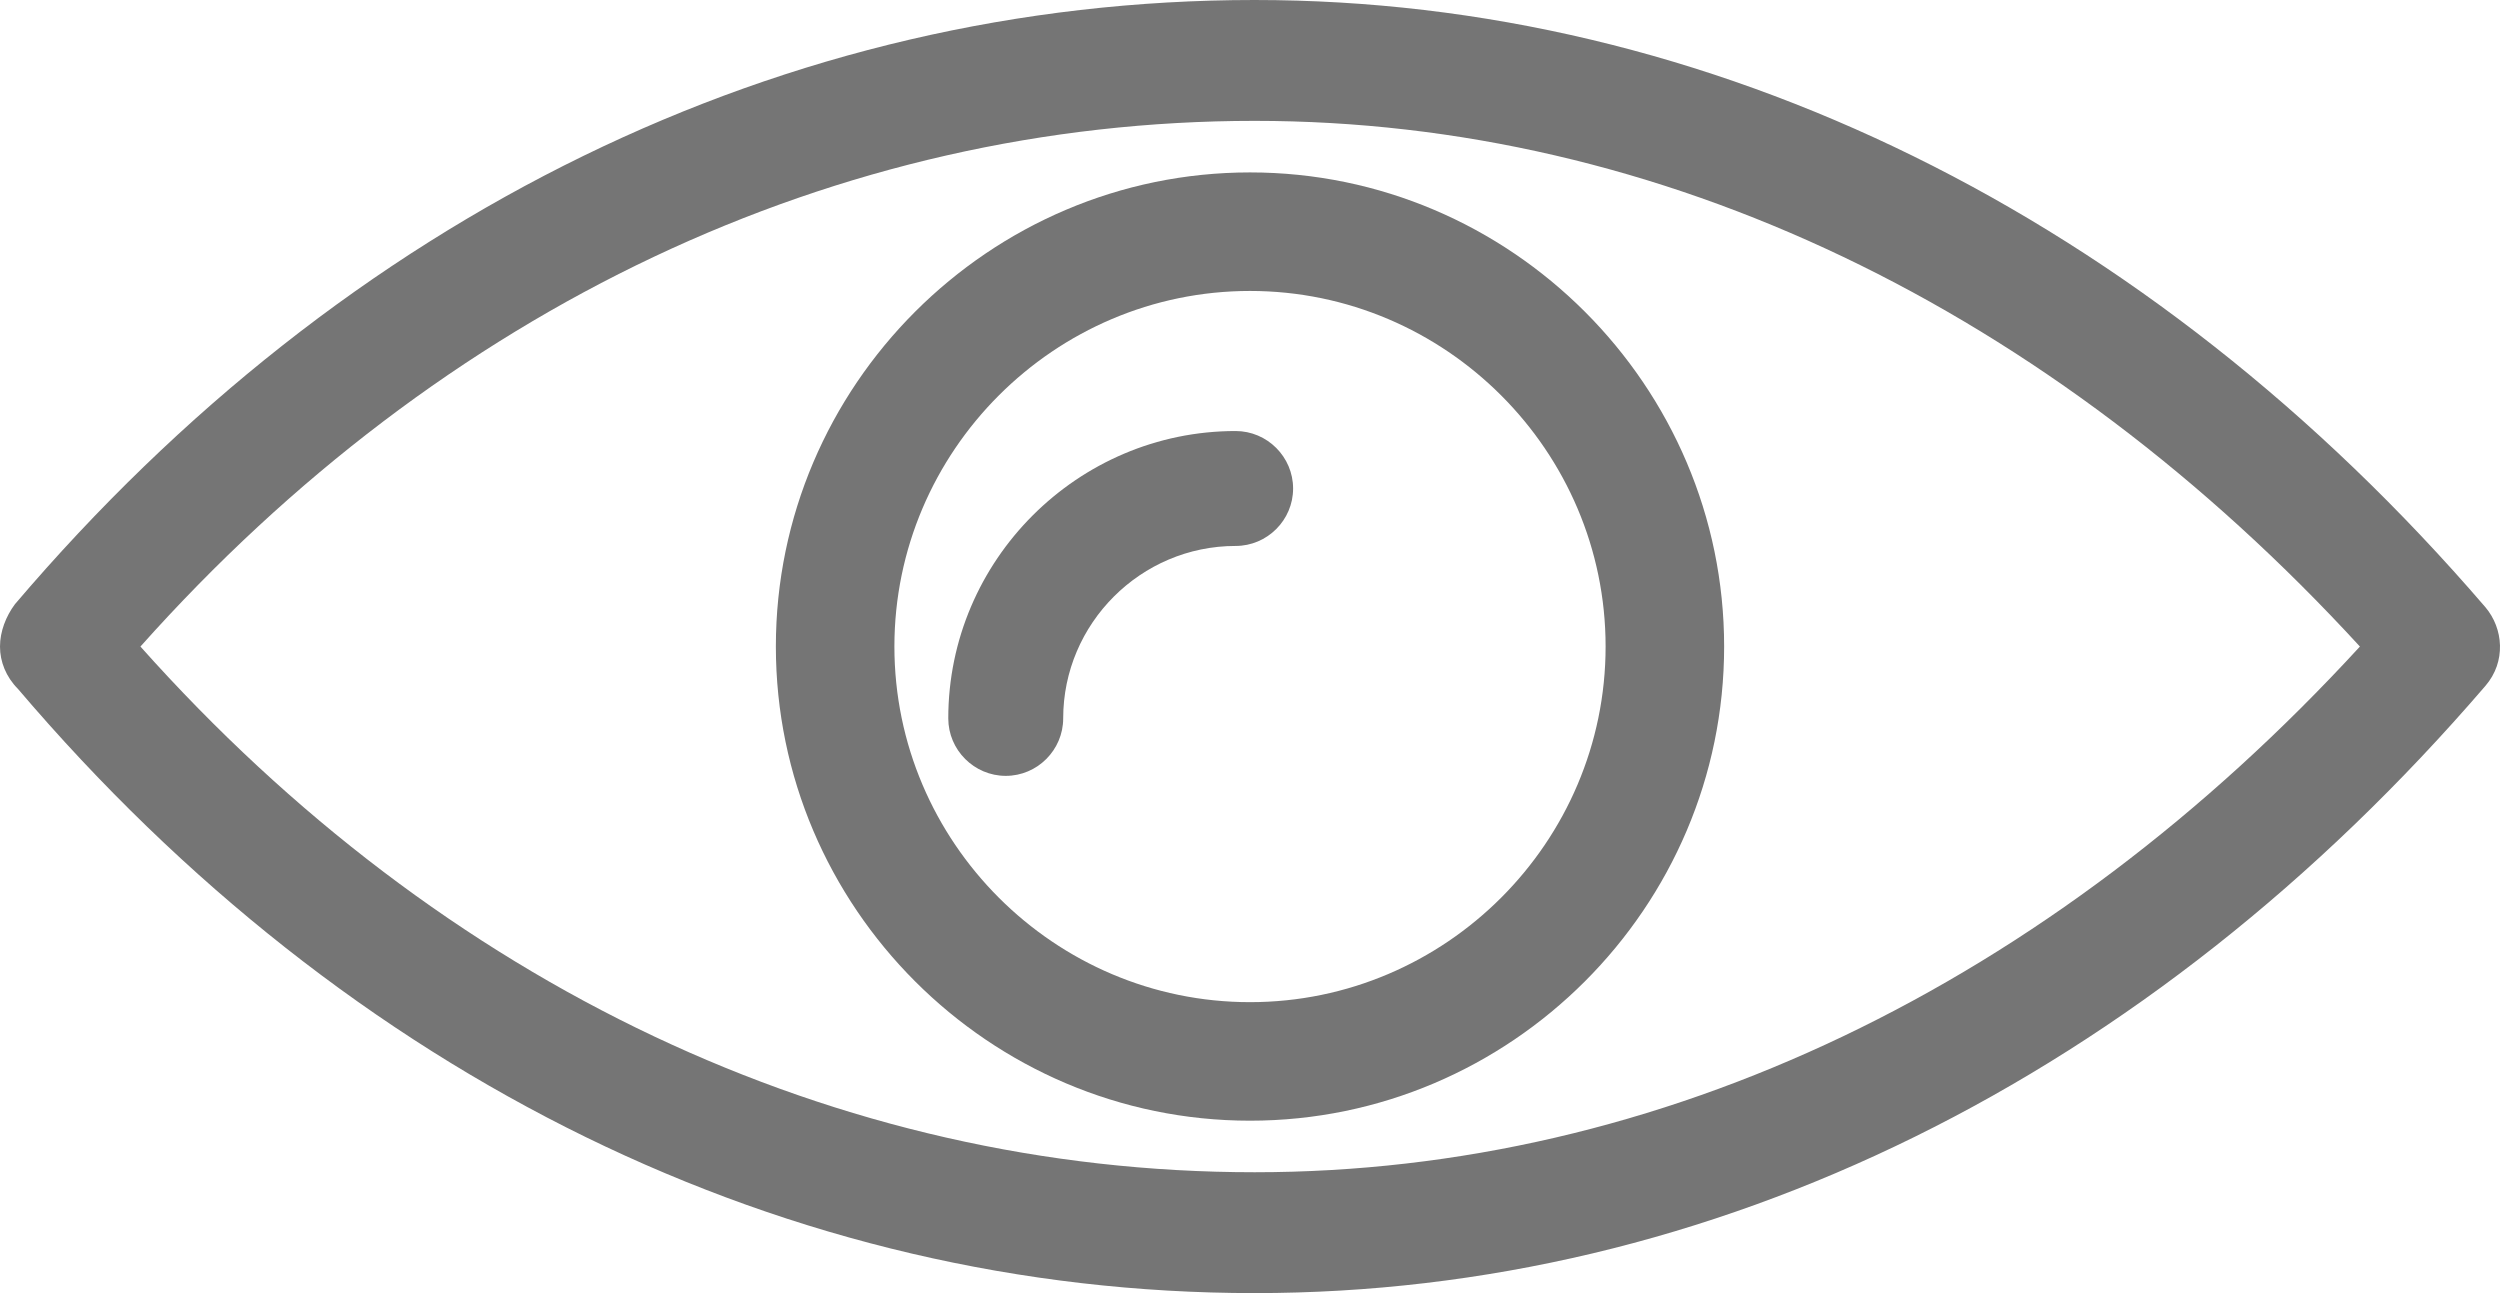
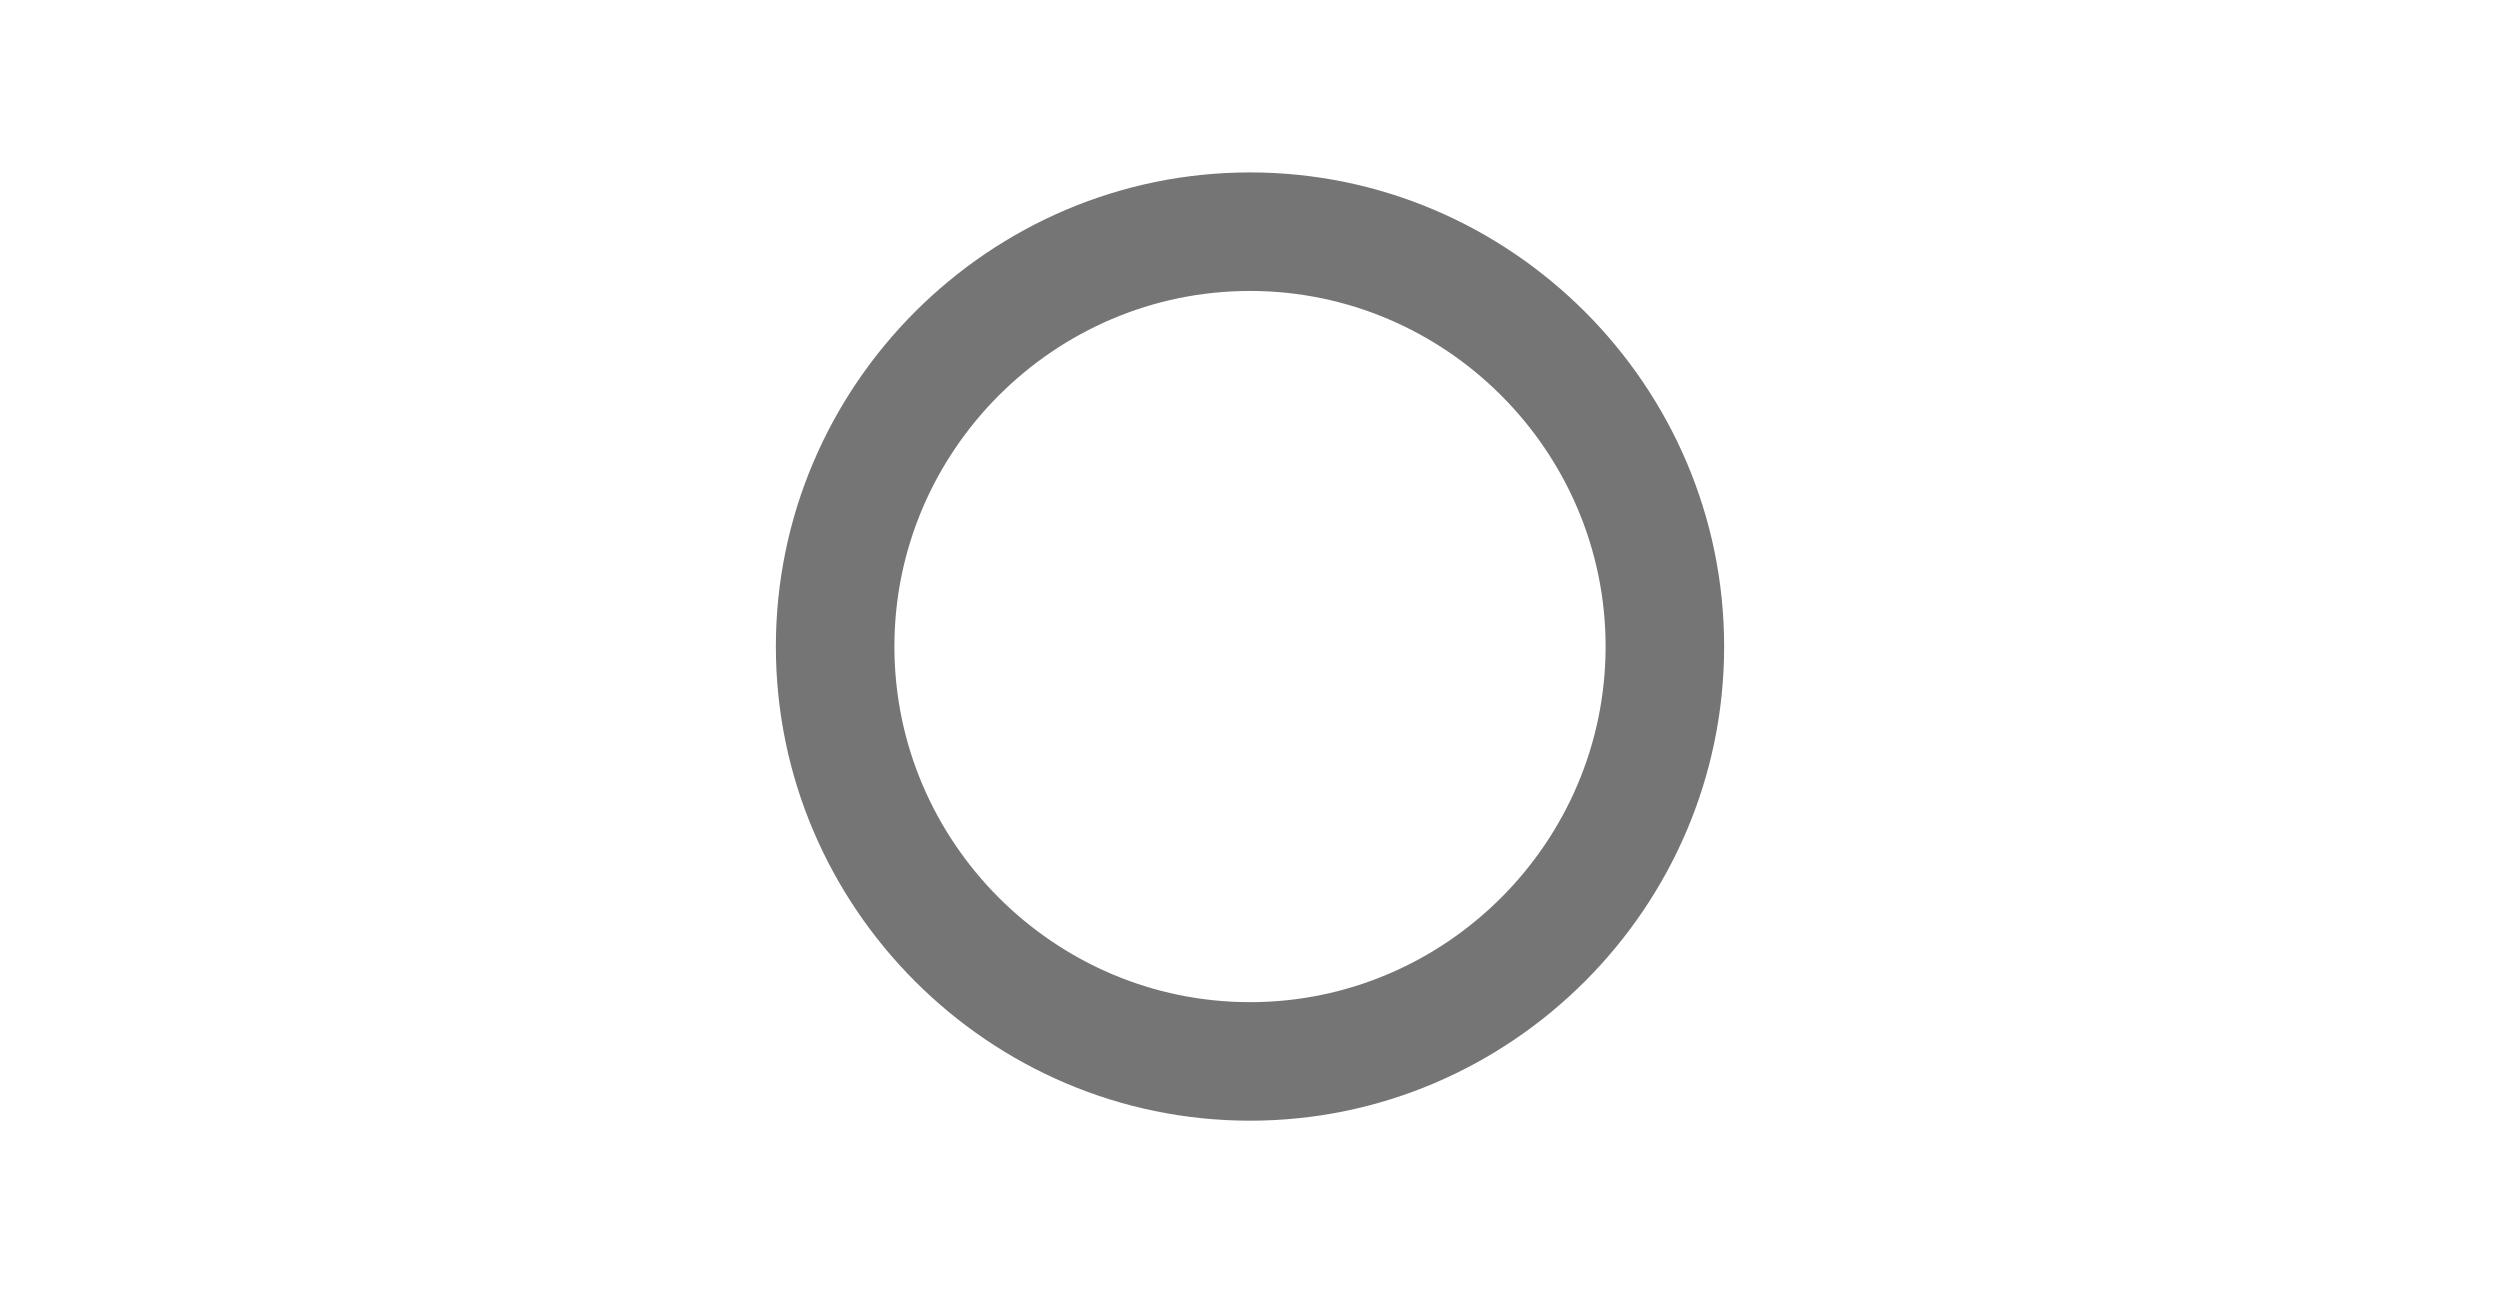
<svg xmlns="http://www.w3.org/2000/svg" width="29" height="15" viewBox="0 0 29 15" fill="none">
-   <path fill-rule="evenodd" clip-rule="evenodd" d="M0.173 7.009C4.02 2.488 9.114 0 14.554 0L14.554 3.75501e-05C19.821 3.75501e-05 24.915 2.488 28.831 7.044C29.039 7.29 29.073 7.675 28.831 7.956C24.915 12.512 19.856 15 14.554 15C9.148 15 4.054 12.512 0.208 7.991C0.069 7.851 0 7.675 0 7.5C0 7.325 0.069 7.149 0.173 7.009ZM1.629 7.5C5.129 11.425 9.703 13.598 14.554 13.598C19.267 13.598 23.771 11.425 27.375 7.5C23.772 3.575 19.267 1.402 14.554 1.402C9.703 1.402 5.129 3.575 1.629 7.5Z" fill="#757575" />
-   <path fill-rule="evenodd" clip-rule="evenodd" d="M9 7.5C9 4.475 11.475 2 14.5 2C17.525 2 20 4.475 20 7.5C20 10.525 17.525 13 14.5 13C11.475 13 9 10.525 9 7.5ZM10.375 7.5C10.375 9.769 12.231 11.625 14.5 11.625C16.769 11.625 18.625 9.769 18.625 7.5C18.625 5.231 16.769 3.375 14.5 3.375C12.231 3.375 10.375 5.231 10.375 7.5Z" fill="#757575" />
-   <path d="M14.333 5C12.5 5 11 6.5 11 8.333C11 8.7 11.3 9 11.667 9C12.033 9 12.333 8.7 12.333 8.333C12.333 7.233 13.233 6.333 14.333 6.333C14.7 6.333 15 6.033 15 5.667C15 5.3 14.7 5 14.333 5V5Z" fill="#757575" />
+   <path fill-rule="evenodd" clip-rule="evenodd" d="M9 7.5C9 4.475 11.475 2 14.5 2C17.525 2 20 4.475 20 7.5C20 10.525 17.525 13 14.5 13C11.475 13 9 10.525 9 7.5ZM10.375 7.5C10.375 9.769 12.231 11.625 14.5 11.625C16.769 11.625 18.625 9.769 18.625 7.5C18.625 5.231 16.769 3.375 14.5 3.375C12.231 3.375 10.375 5.231 10.375 7.5" fill="#757575" />
</svg>